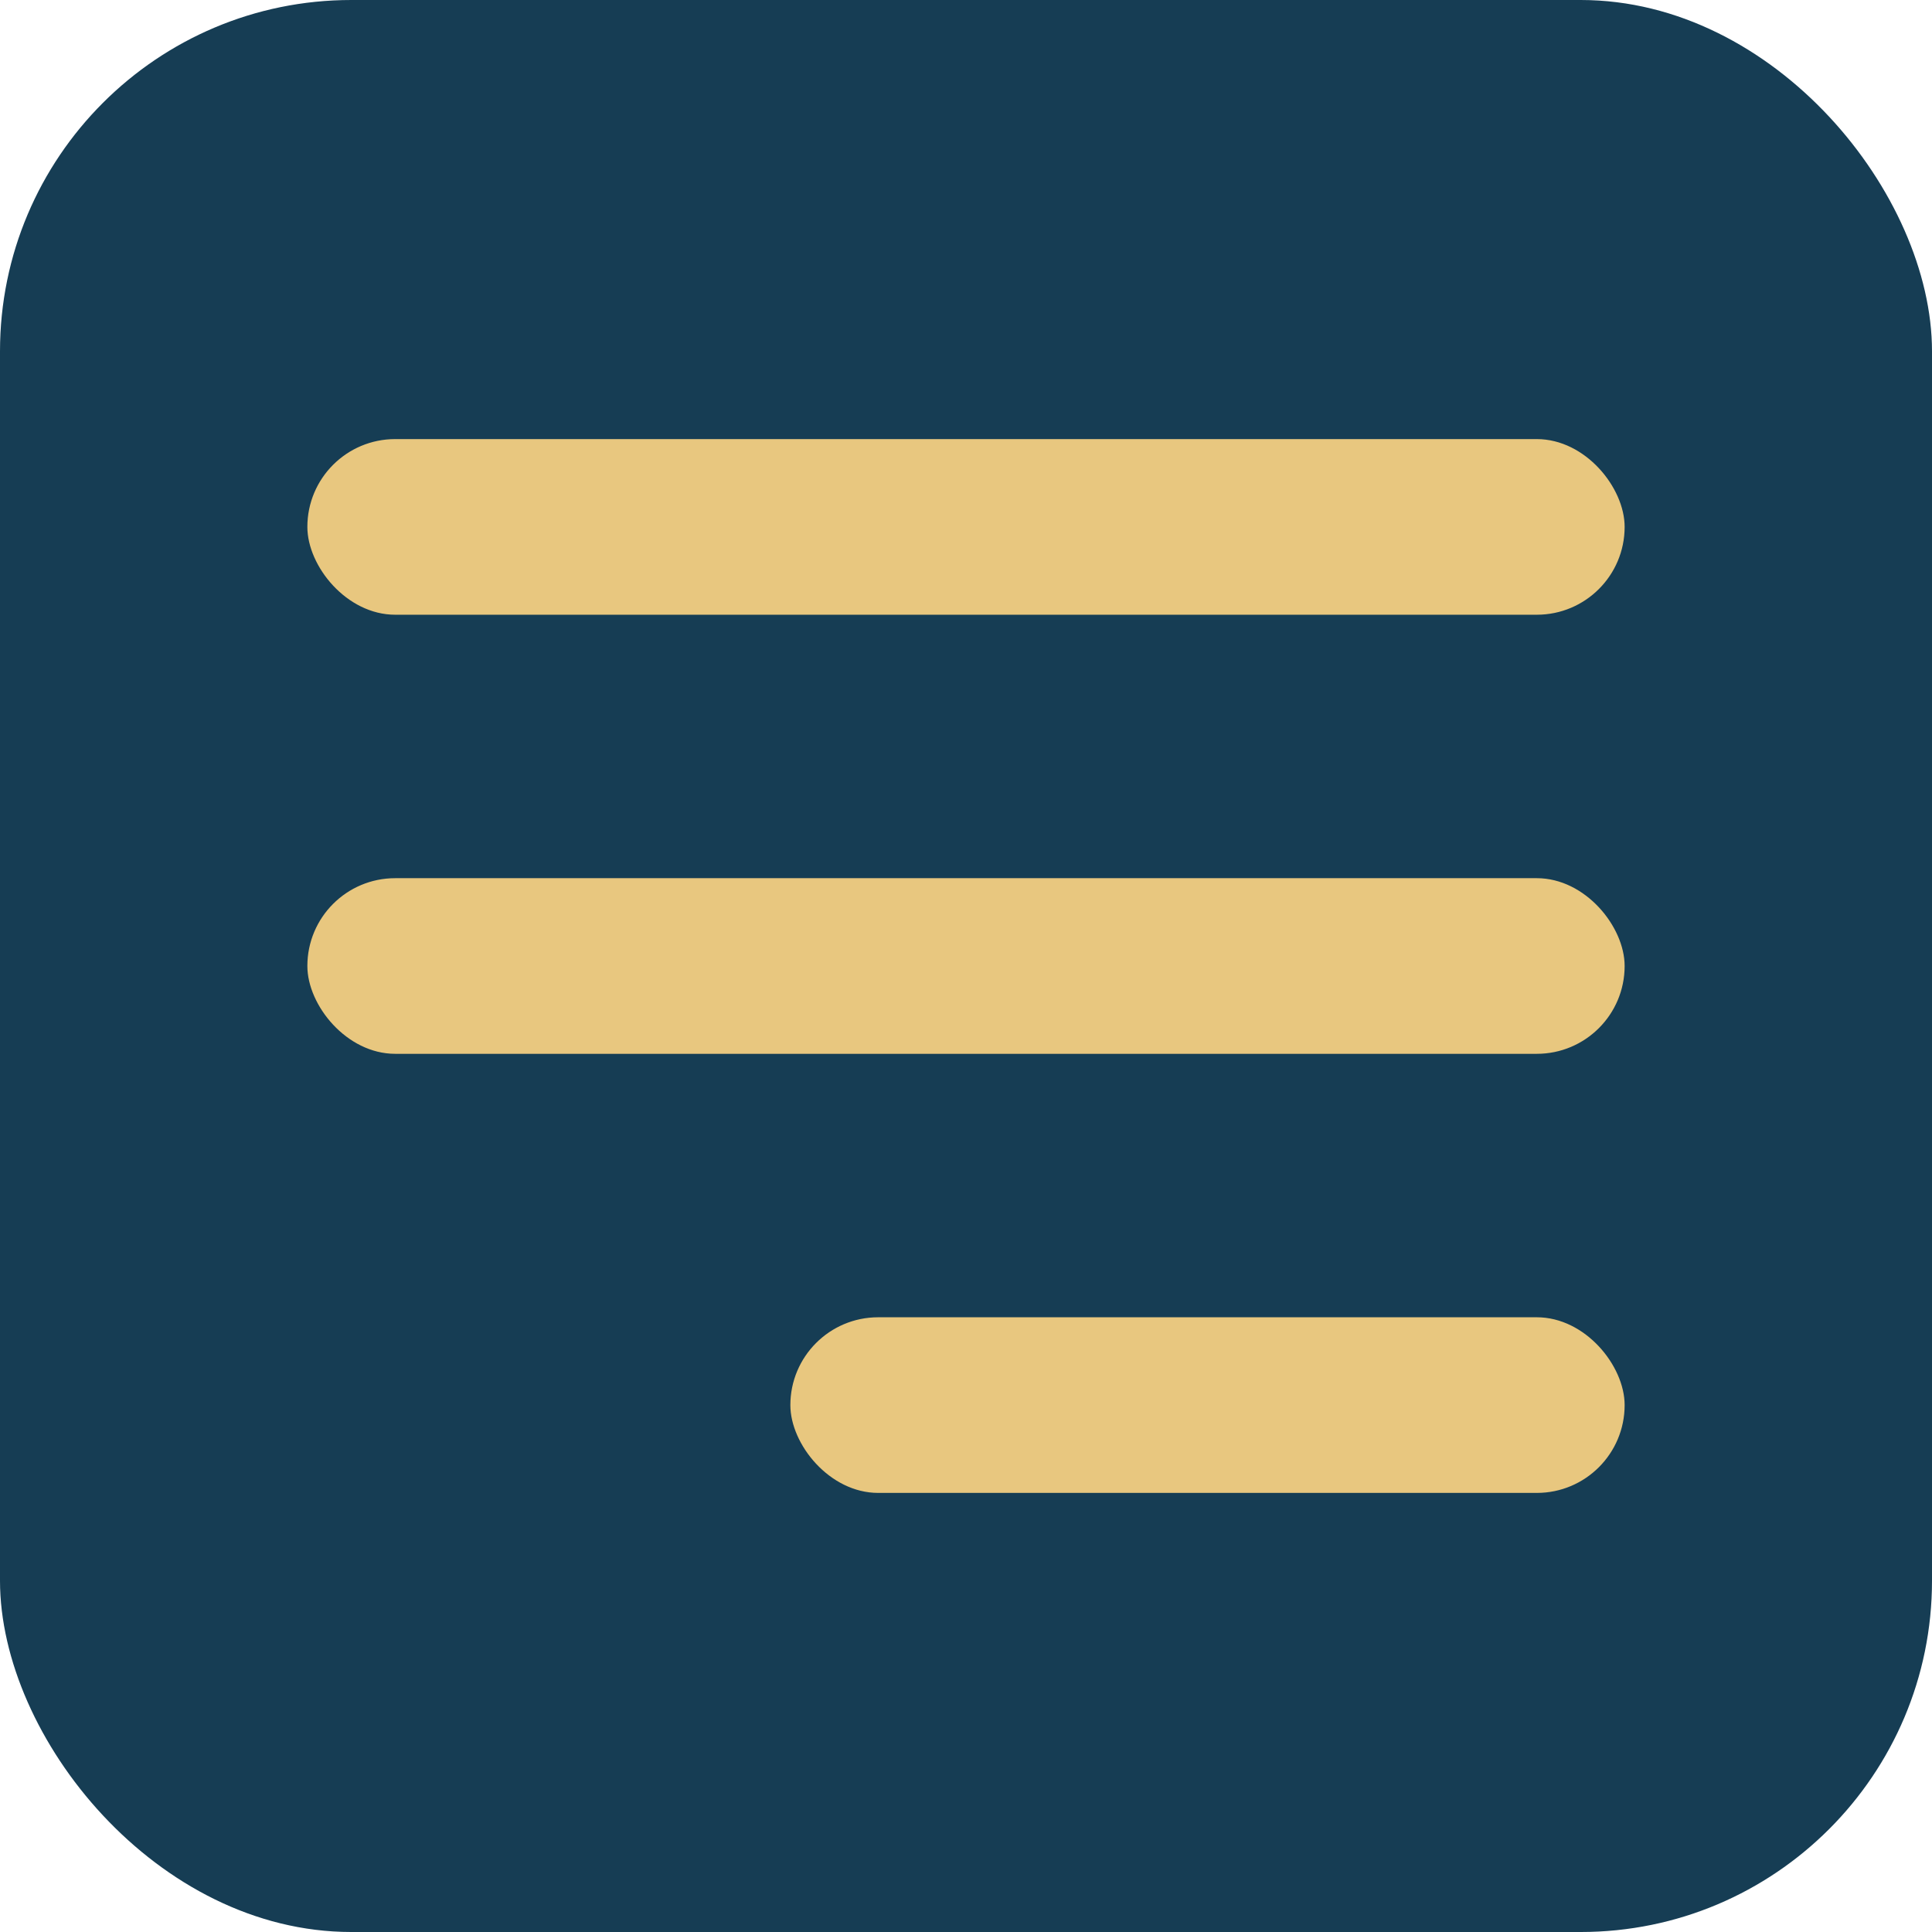
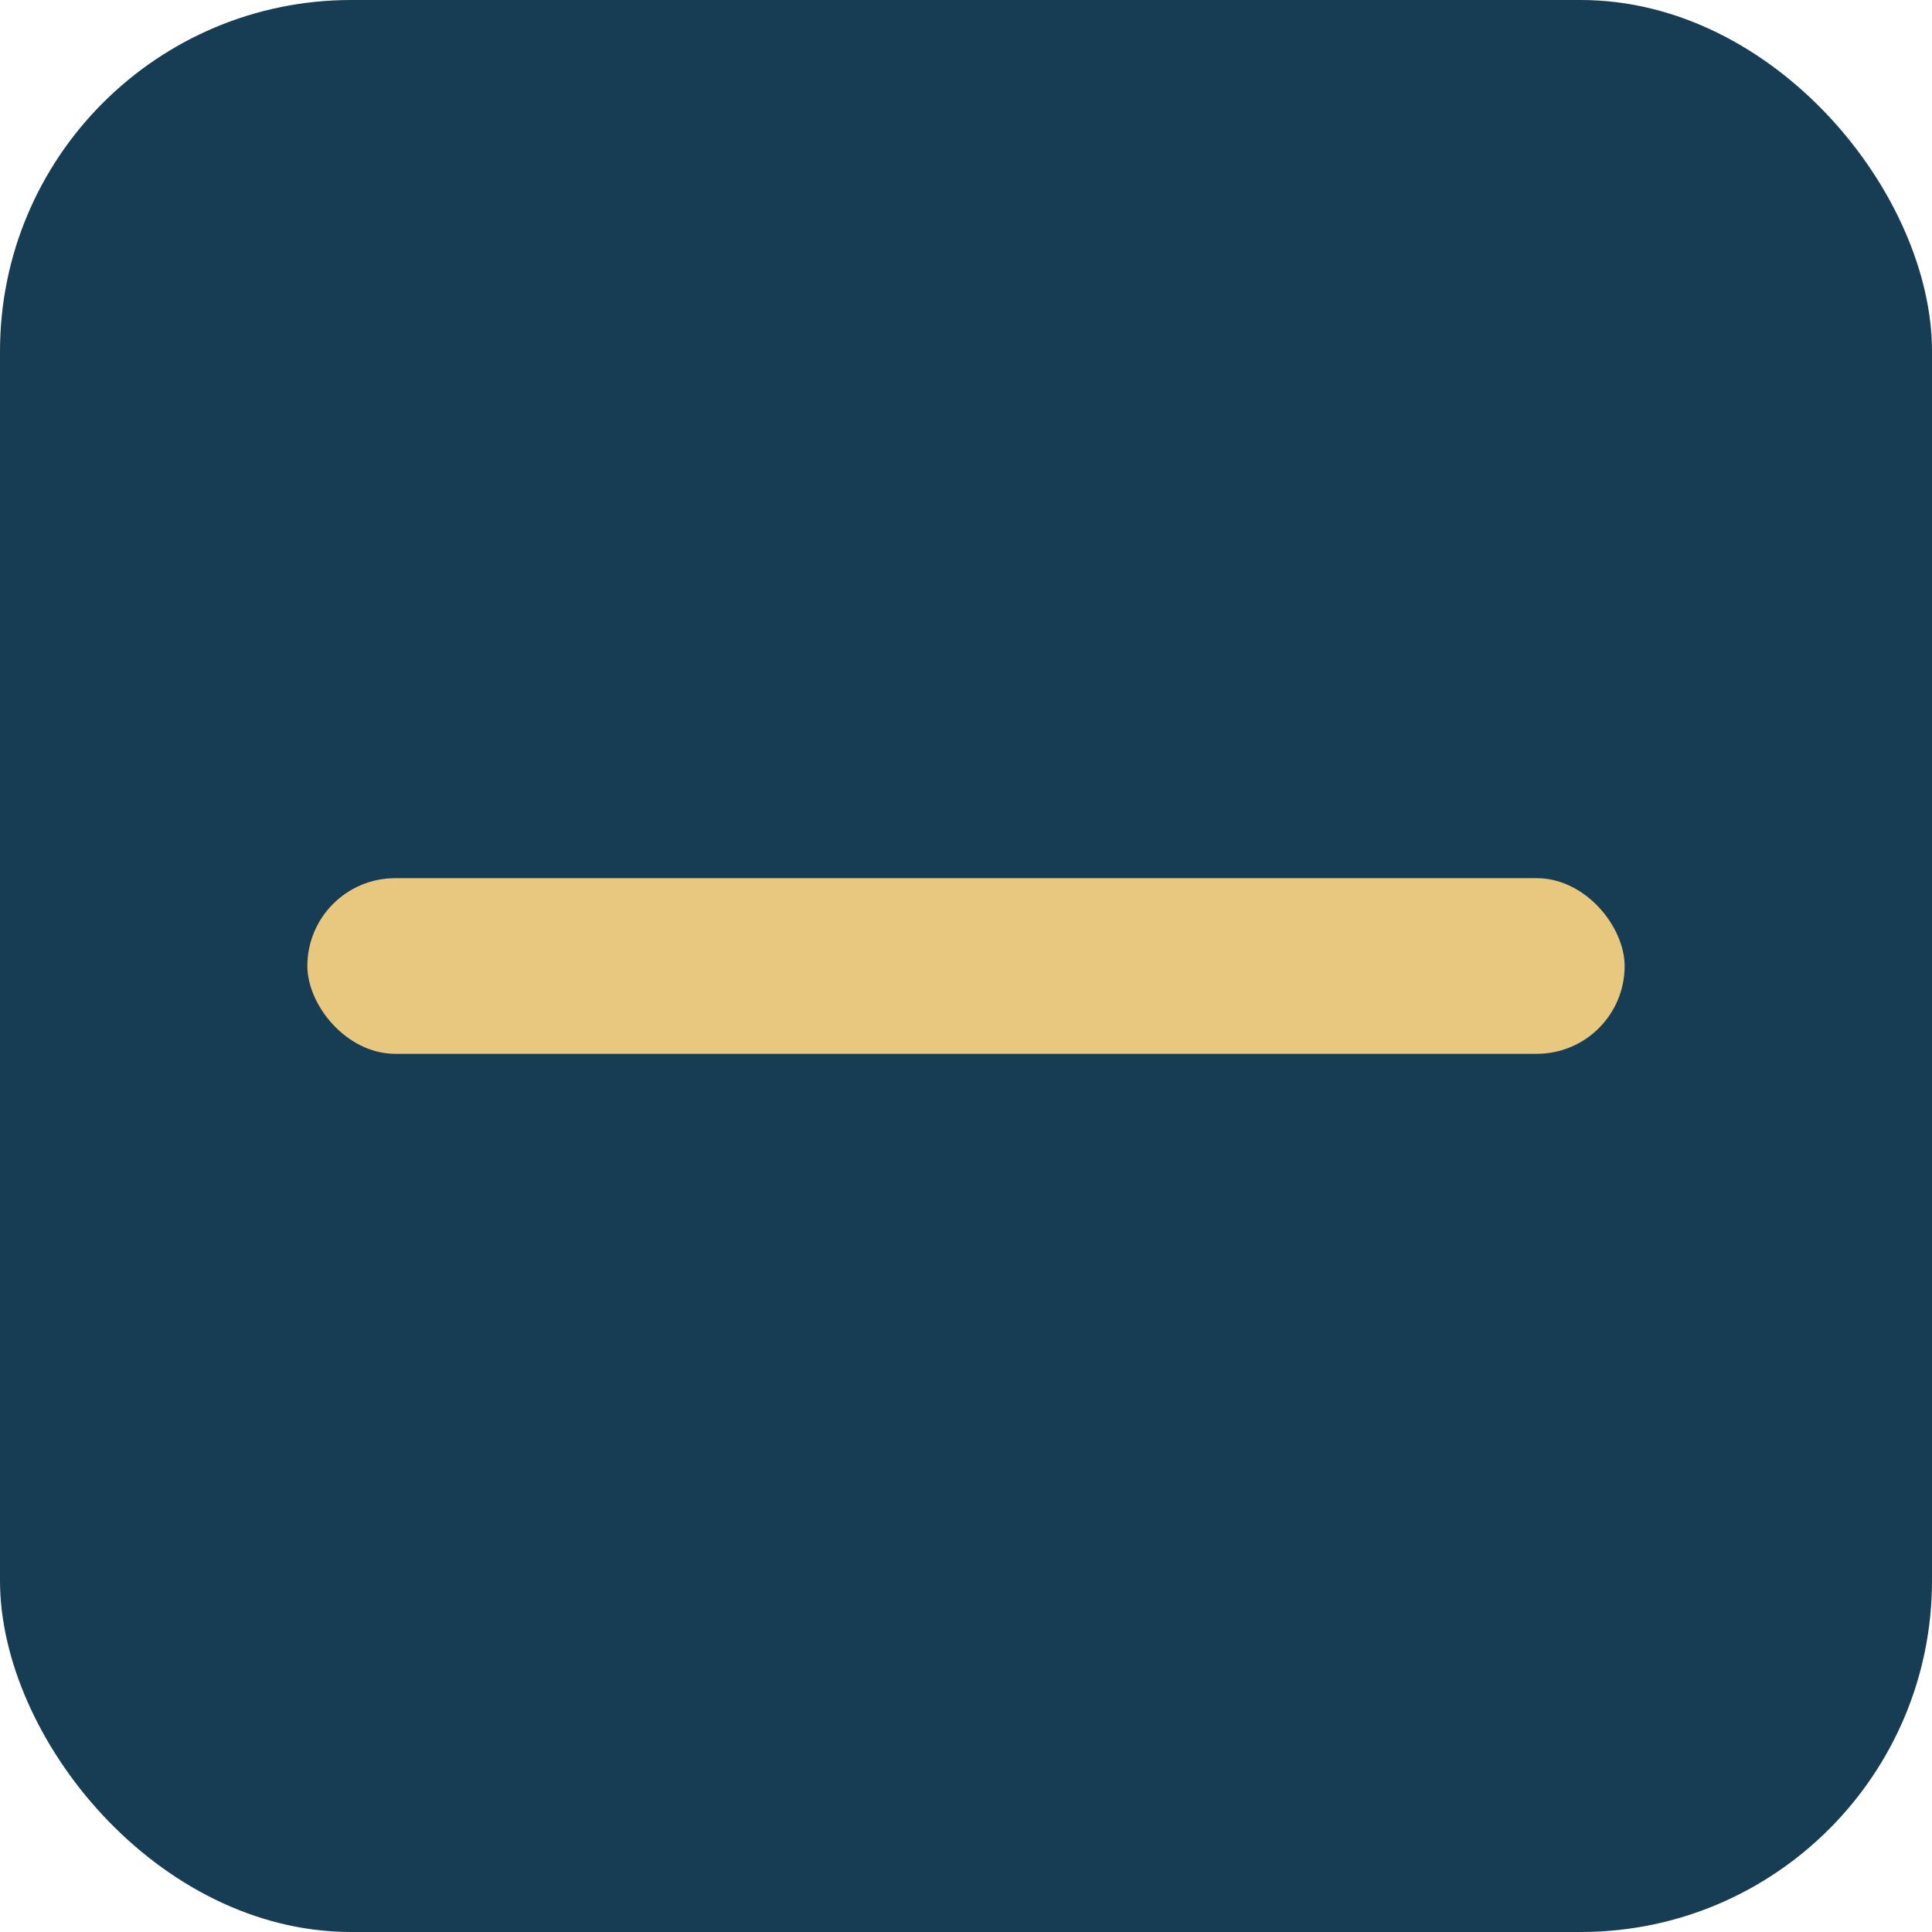
<svg xmlns="http://www.w3.org/2000/svg" width="44" height="44" viewBox="0 0 44 44" fill="none">
  <rect width="44" height="44" rx="8" fill="#163D54" />
-   <rect x="7" y="10" width="30" height="4" rx="2" fill="#E8C77F" />
  <rect x="7" y="20" width="30" height="4" rx="2" fill="#E8C77F" />
-   <rect x="18" y="30" width="19" height="4" rx="2" fill="#E8C77F" />
</svg>